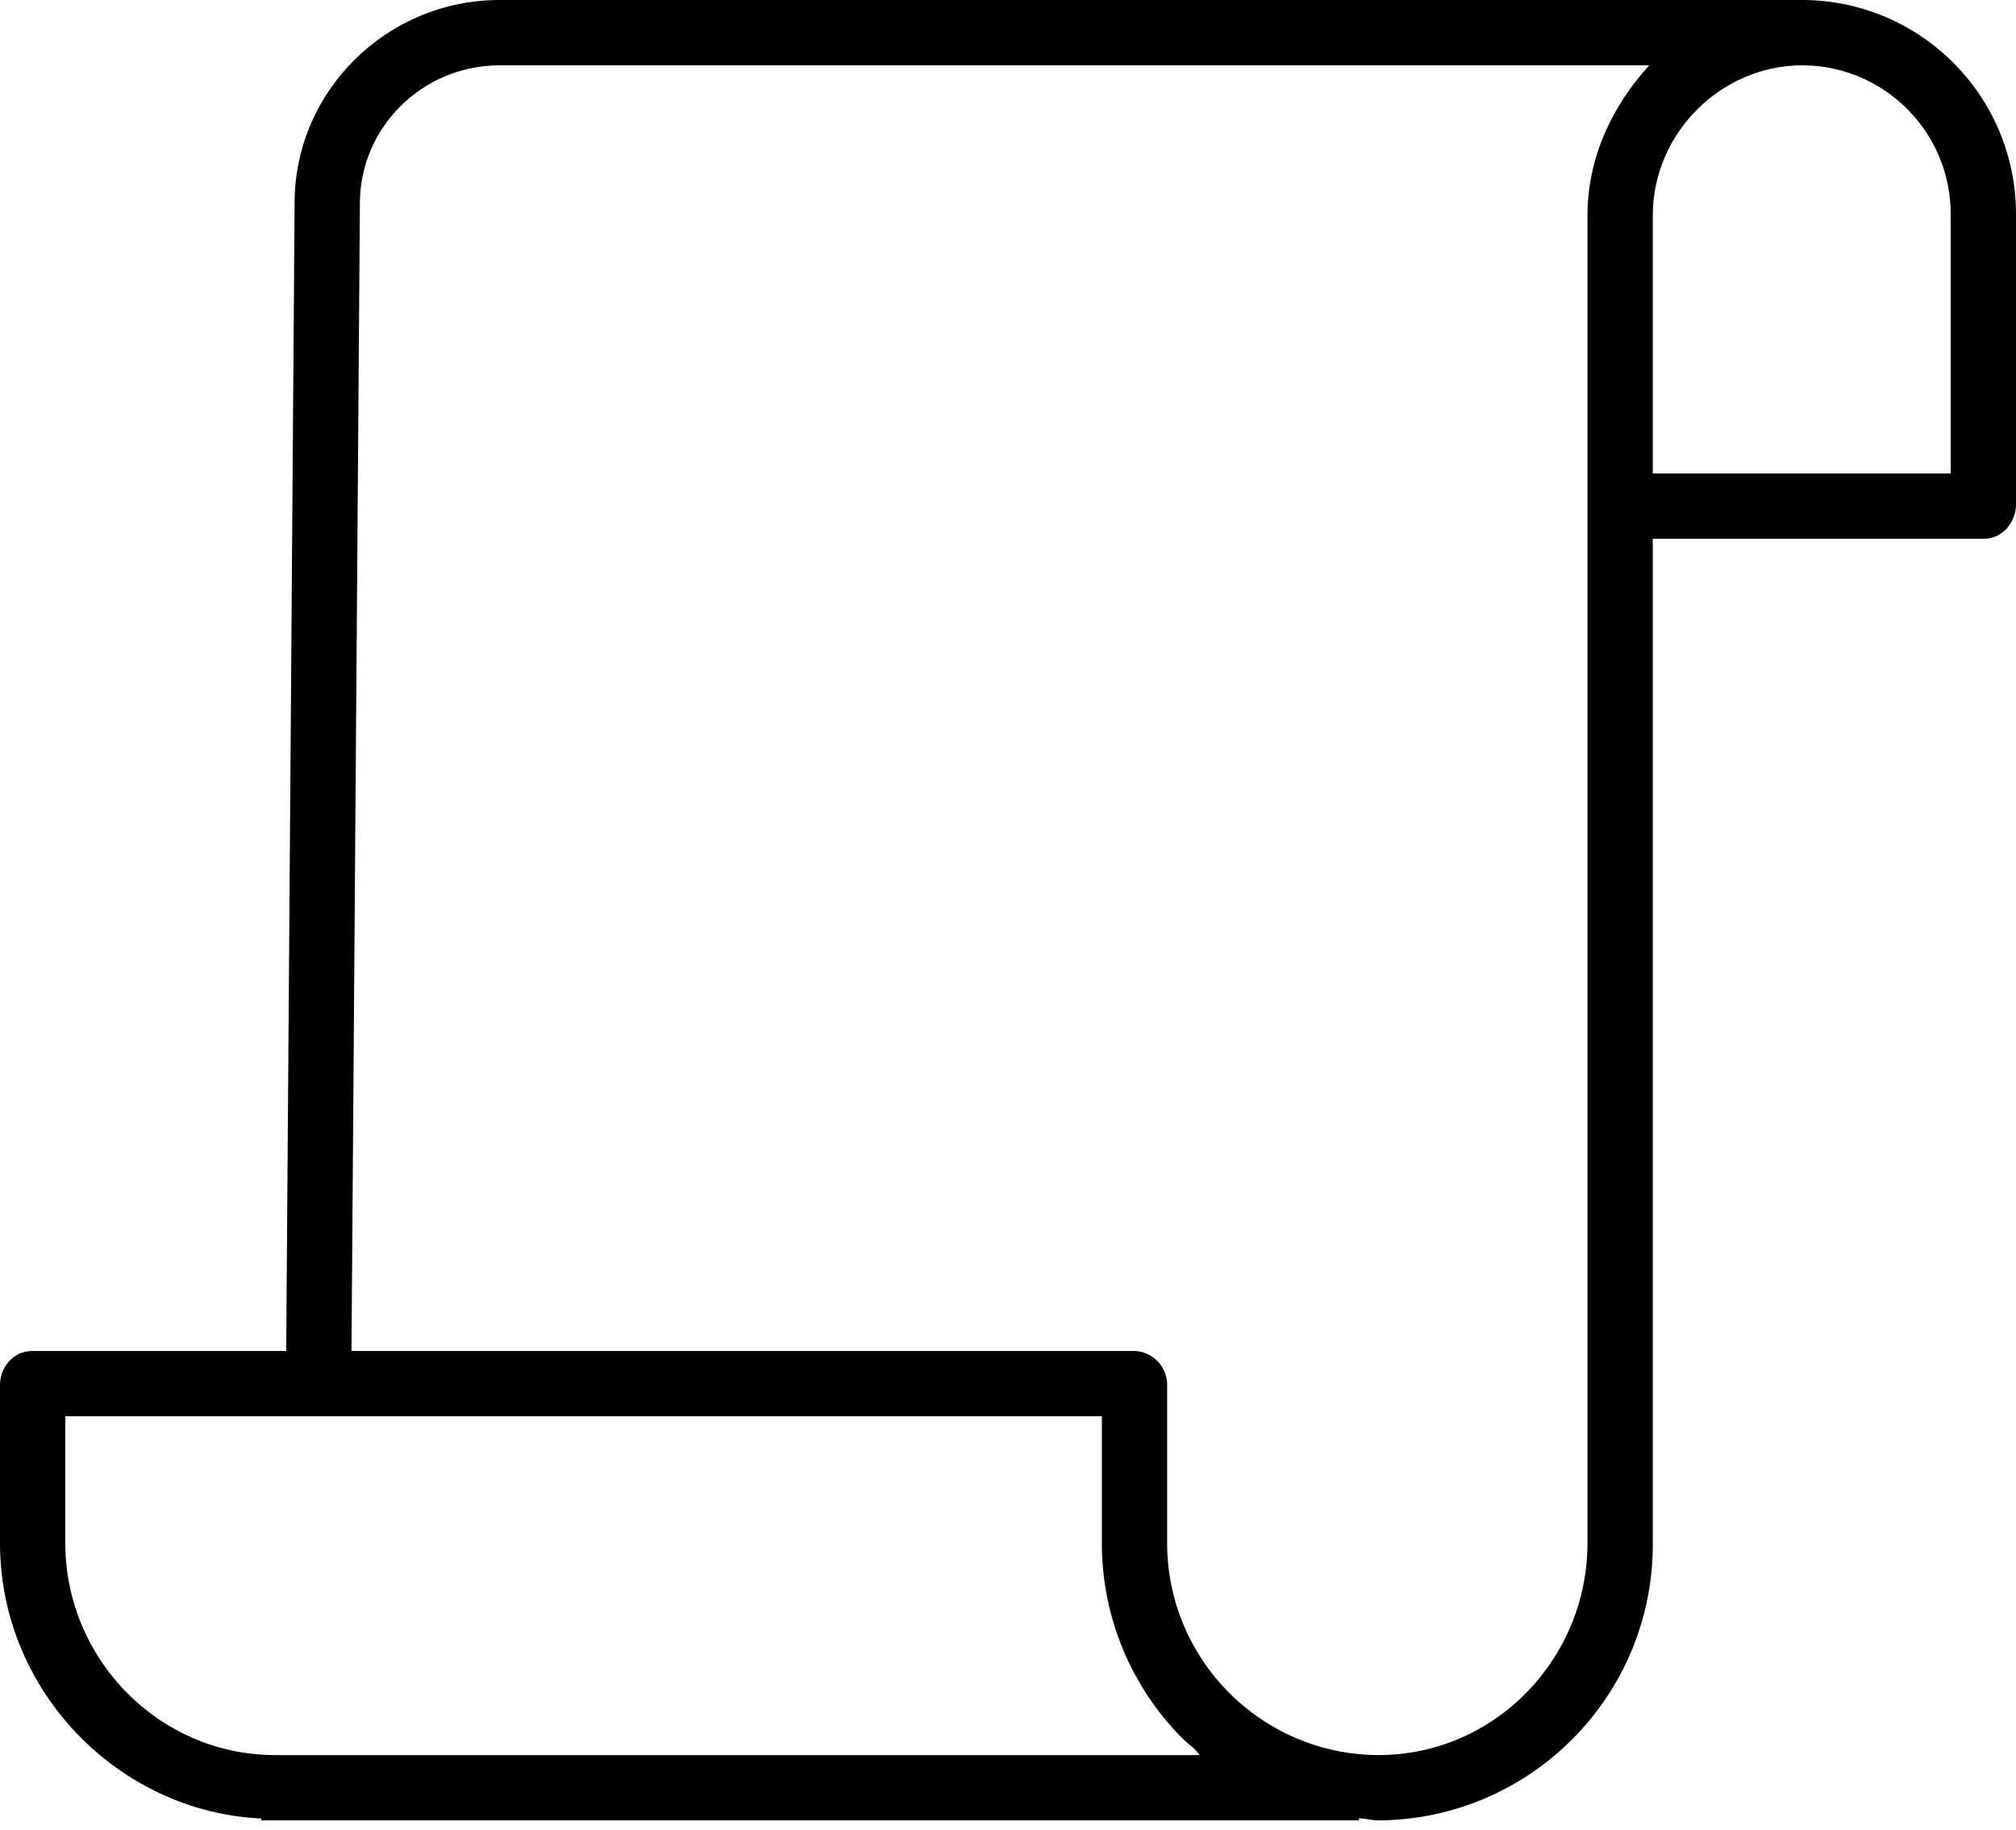
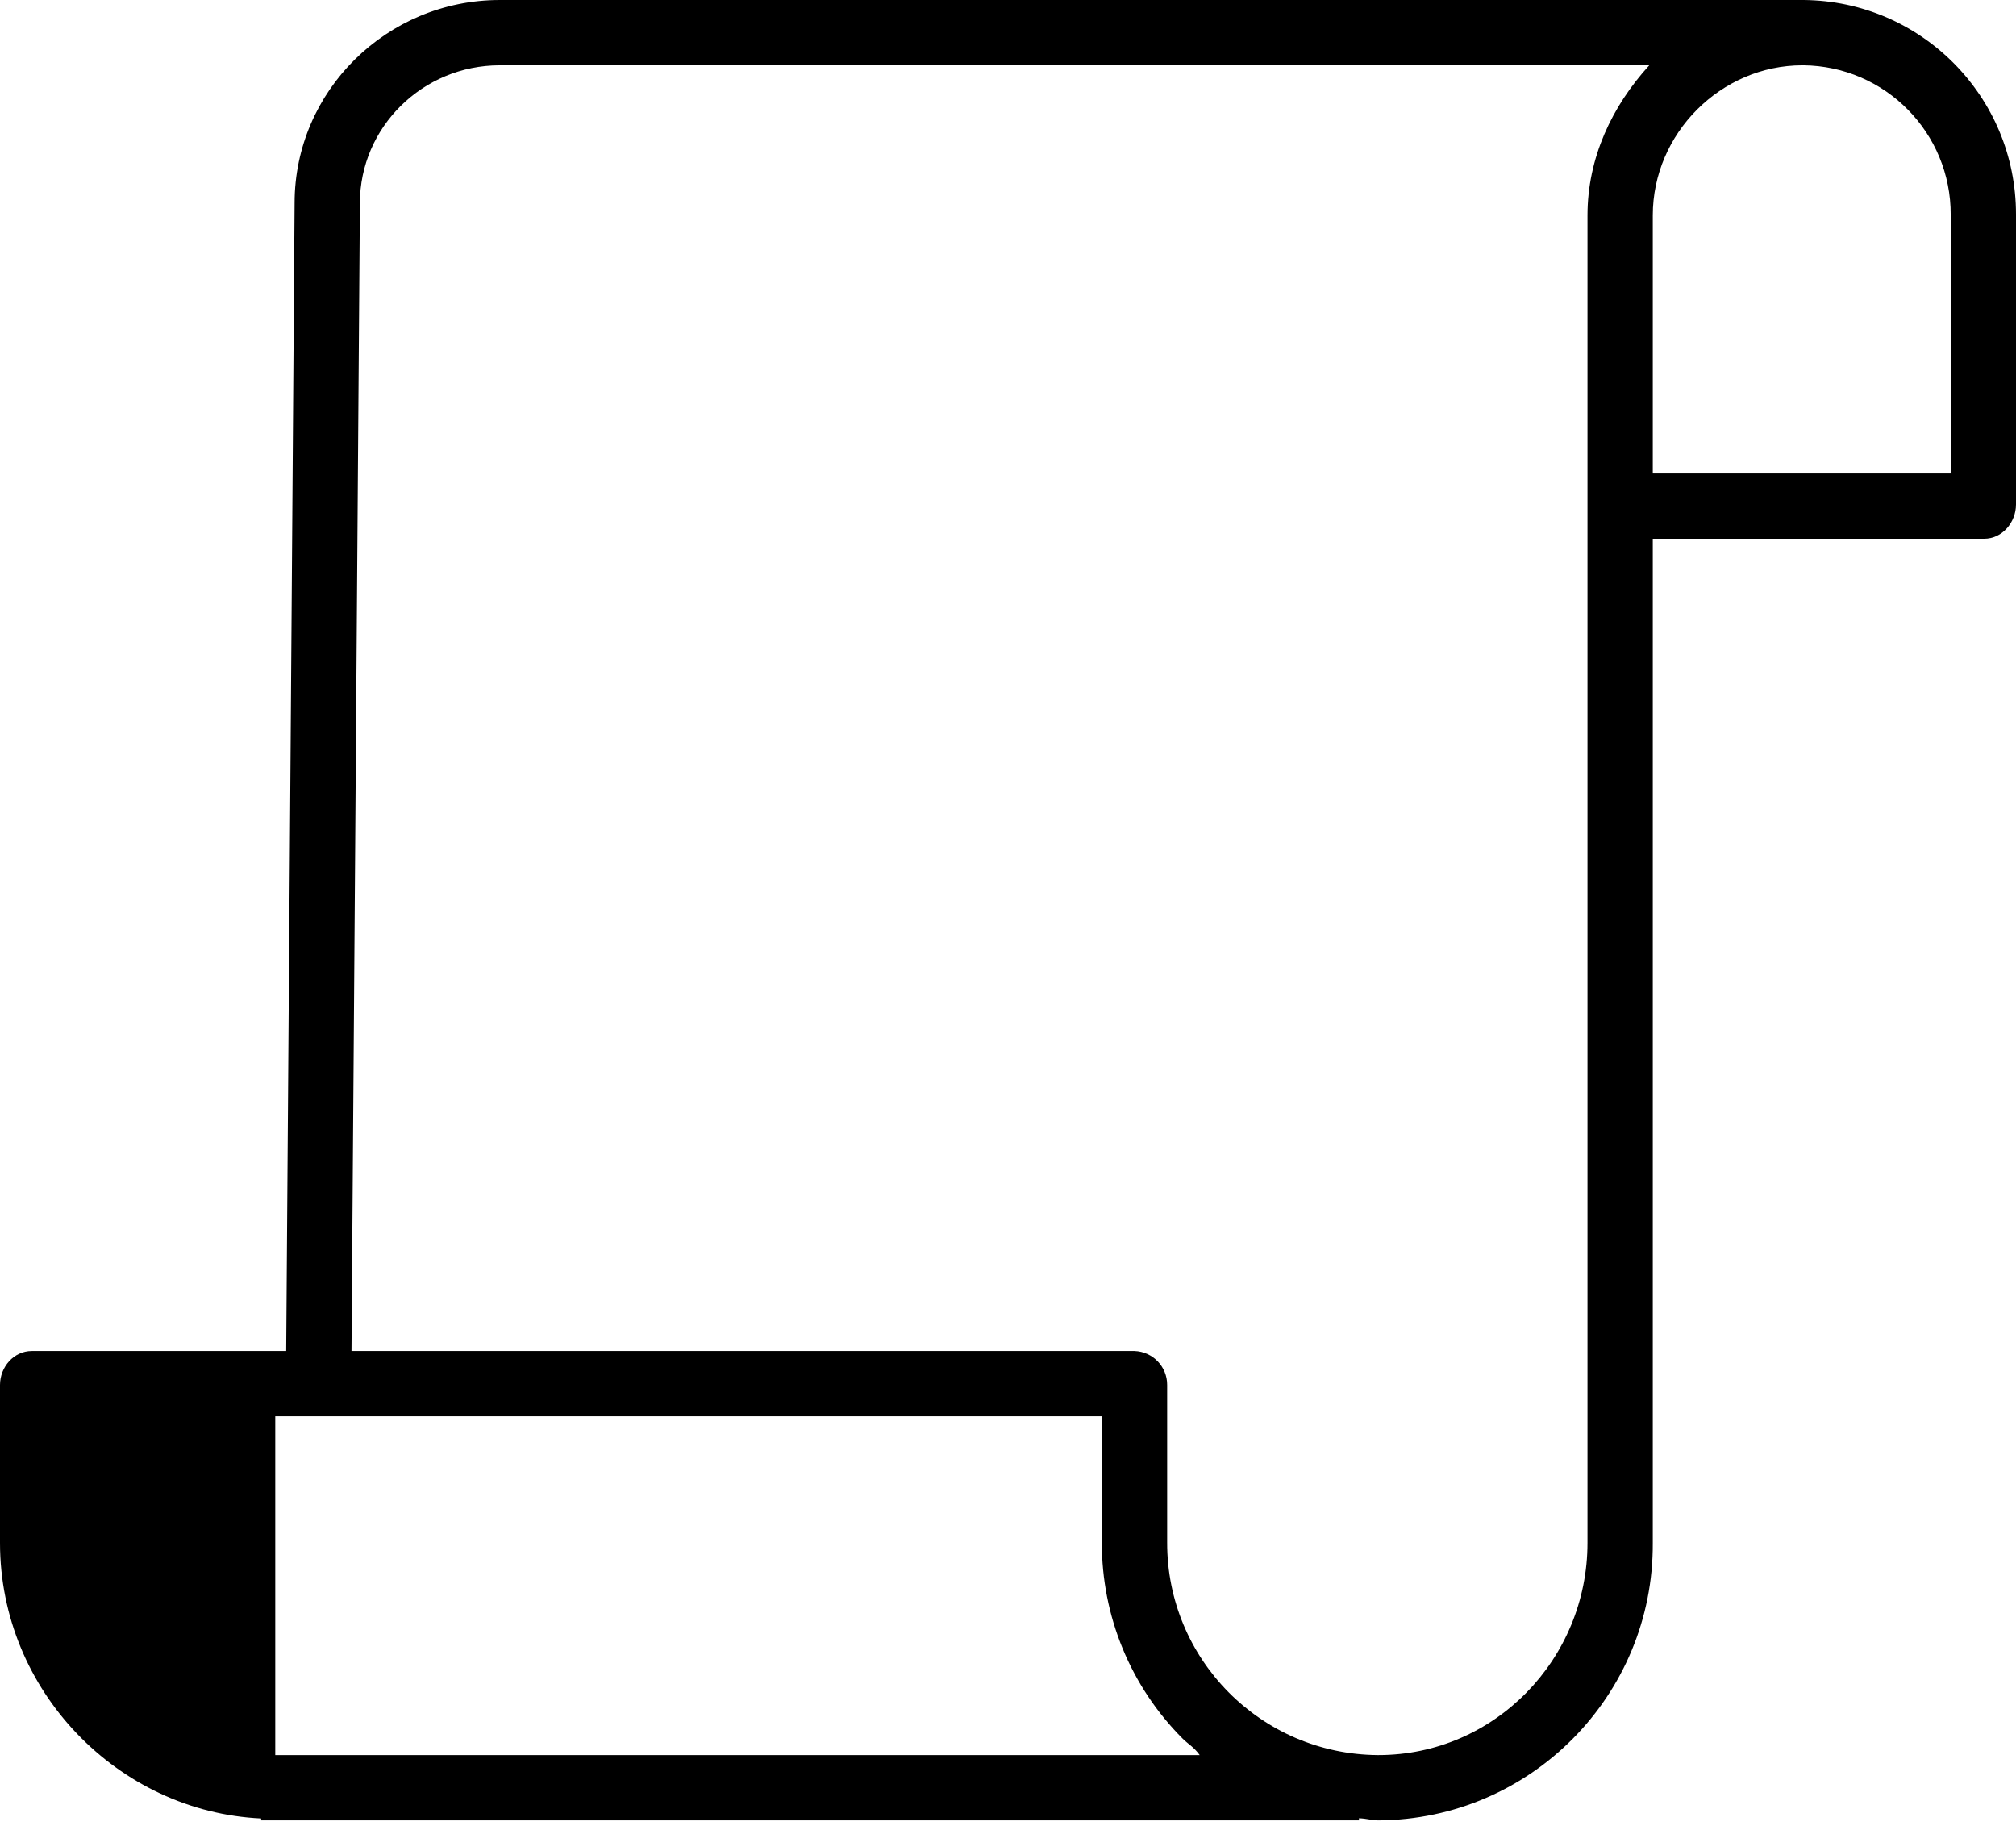
<svg xmlns="http://www.w3.org/2000/svg" fill="none" height="100%" overflow="visible" preserveAspectRatio="none" style="display: block;" viewBox="0 0 54 49" width="100%">
-   <path d="M48.306 0H13.387C10.357 0 7.891 2.442 7.891 5.435L7.666 36.182H0.852C0.369 36.182 0 36.609 0 37.092V41.324C0 45.285 3.17 48.525 6.996 48.702V48.753H36.401V48.696C36.619 48.705 36.752 48.753 36.902 48.753H36.923C41.003 48.729 44.293 45.403 44.271 41.323V14.429H53.148C53.631 14.429 54 13.992 54 13.509V5.745C54.005 2.59 51.461 0.023 48.306 0ZM7.379 47.004H7.373C4.262 47.004 1.749 44.433 1.749 41.323V37.931H29.514V41.308C29.507 43.277 30.285 45.167 31.675 46.56C31.823 46.709 31.977 46.785 32.135 47.004H7.379ZM42.522 41.322C42.522 44.433 40.034 47.004 36.922 47.004H36.904C33.776 46.981 31.256 44.436 31.263 41.309V37.092C31.266 36.602 30.878 36.199 30.389 36.182H9.415L9.64 5.441C9.64 3.407 11.321 1.749 13.387 1.749H44.177C43.18 2.842 42.522 4.225 42.522 5.769V41.322ZM52.251 5.761V12.68H44.271V5.767C44.271 3.578 46.092 1.749 48.28 1.749H48.304C50.498 1.771 52.261 3.56 52.251 5.754V5.761Z" fill="black" id="Vector" />
+   <path d="M48.306 0H13.387C10.357 0 7.891 2.442 7.891 5.435L7.666 36.182H0.852C0.369 36.182 0 36.609 0 37.092V41.324C0 45.285 3.17 48.525 6.996 48.702V48.753H36.401V48.696C36.619 48.705 36.752 48.753 36.902 48.753H36.923C41.003 48.729 44.293 45.403 44.271 41.323V14.429H53.148C53.631 14.429 54 13.992 54 13.509V5.745C54.005 2.59 51.461 0.023 48.306 0ZM7.379 47.004H7.373V37.931H29.514V41.308C29.507 43.277 30.285 45.167 31.675 46.56C31.823 46.709 31.977 46.785 32.135 47.004H7.379ZM42.522 41.322C42.522 44.433 40.034 47.004 36.922 47.004H36.904C33.776 46.981 31.256 44.436 31.263 41.309V37.092C31.266 36.602 30.878 36.199 30.389 36.182H9.415L9.64 5.441C9.64 3.407 11.321 1.749 13.387 1.749H44.177C43.18 2.842 42.522 4.225 42.522 5.769V41.322ZM52.251 5.761V12.68H44.271V5.767C44.271 3.578 46.092 1.749 48.28 1.749H48.304C50.498 1.771 52.261 3.56 52.251 5.754V5.761Z" fill="black" id="Vector" />
</svg>